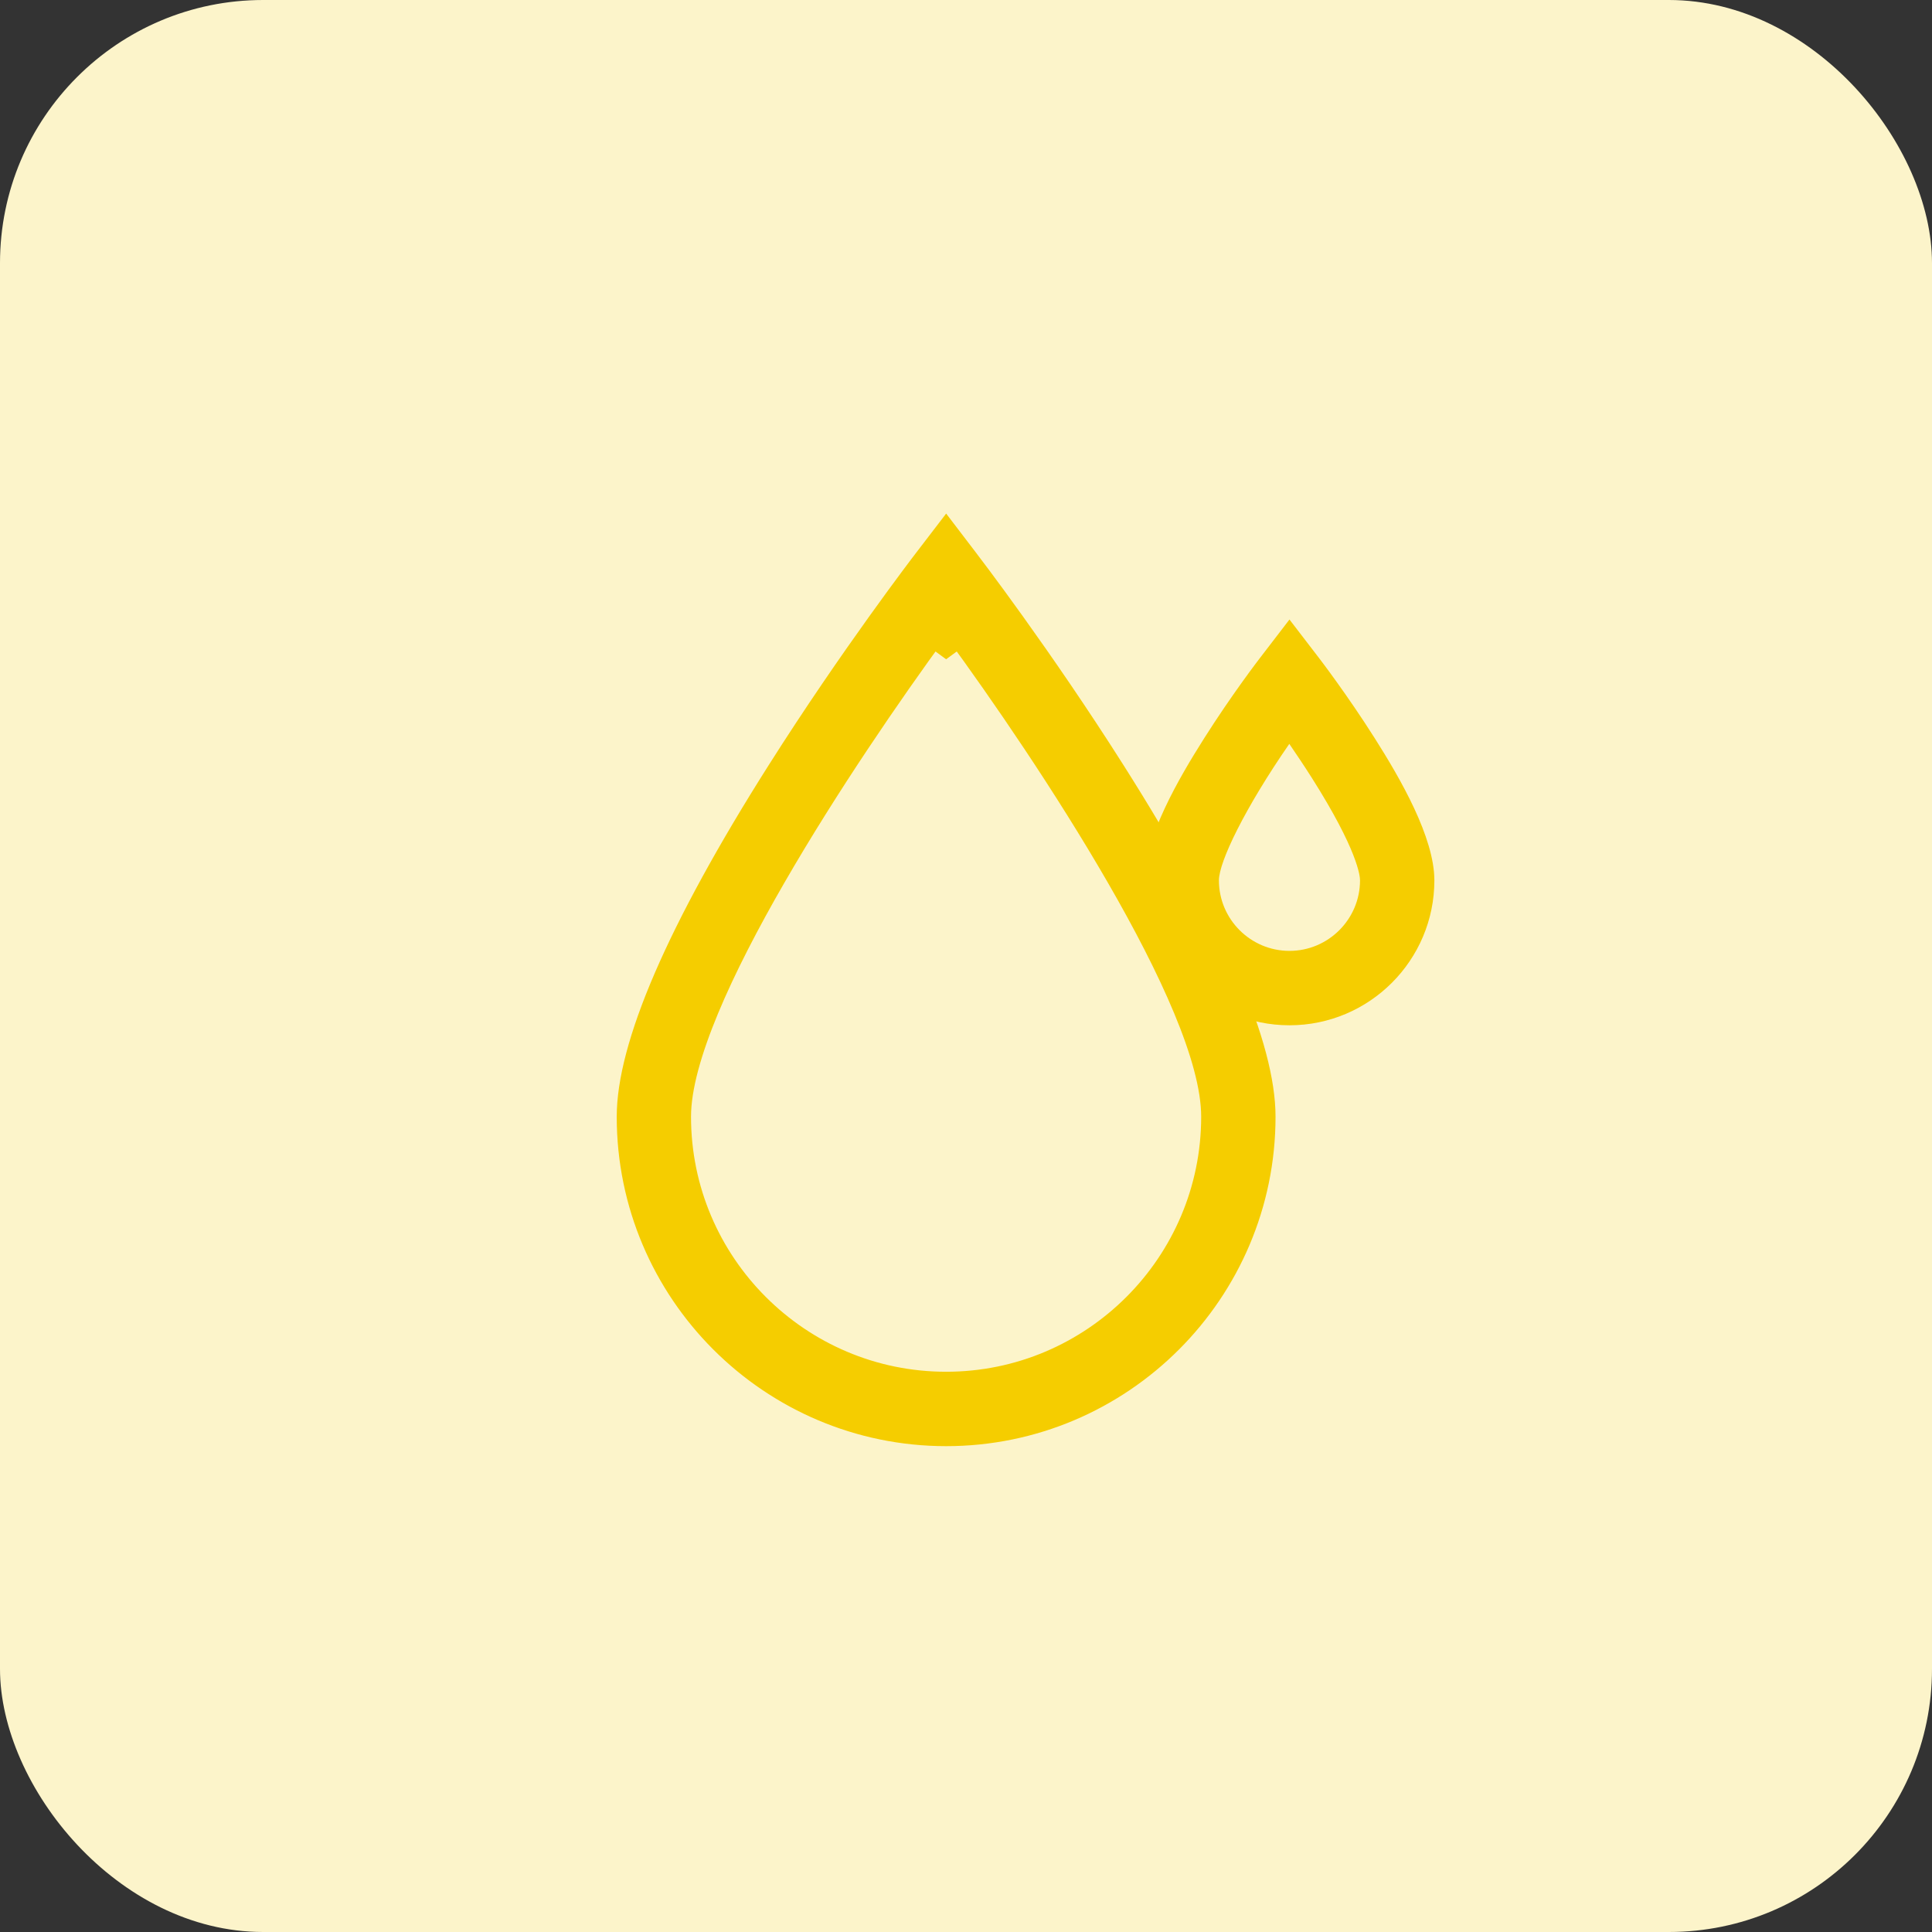
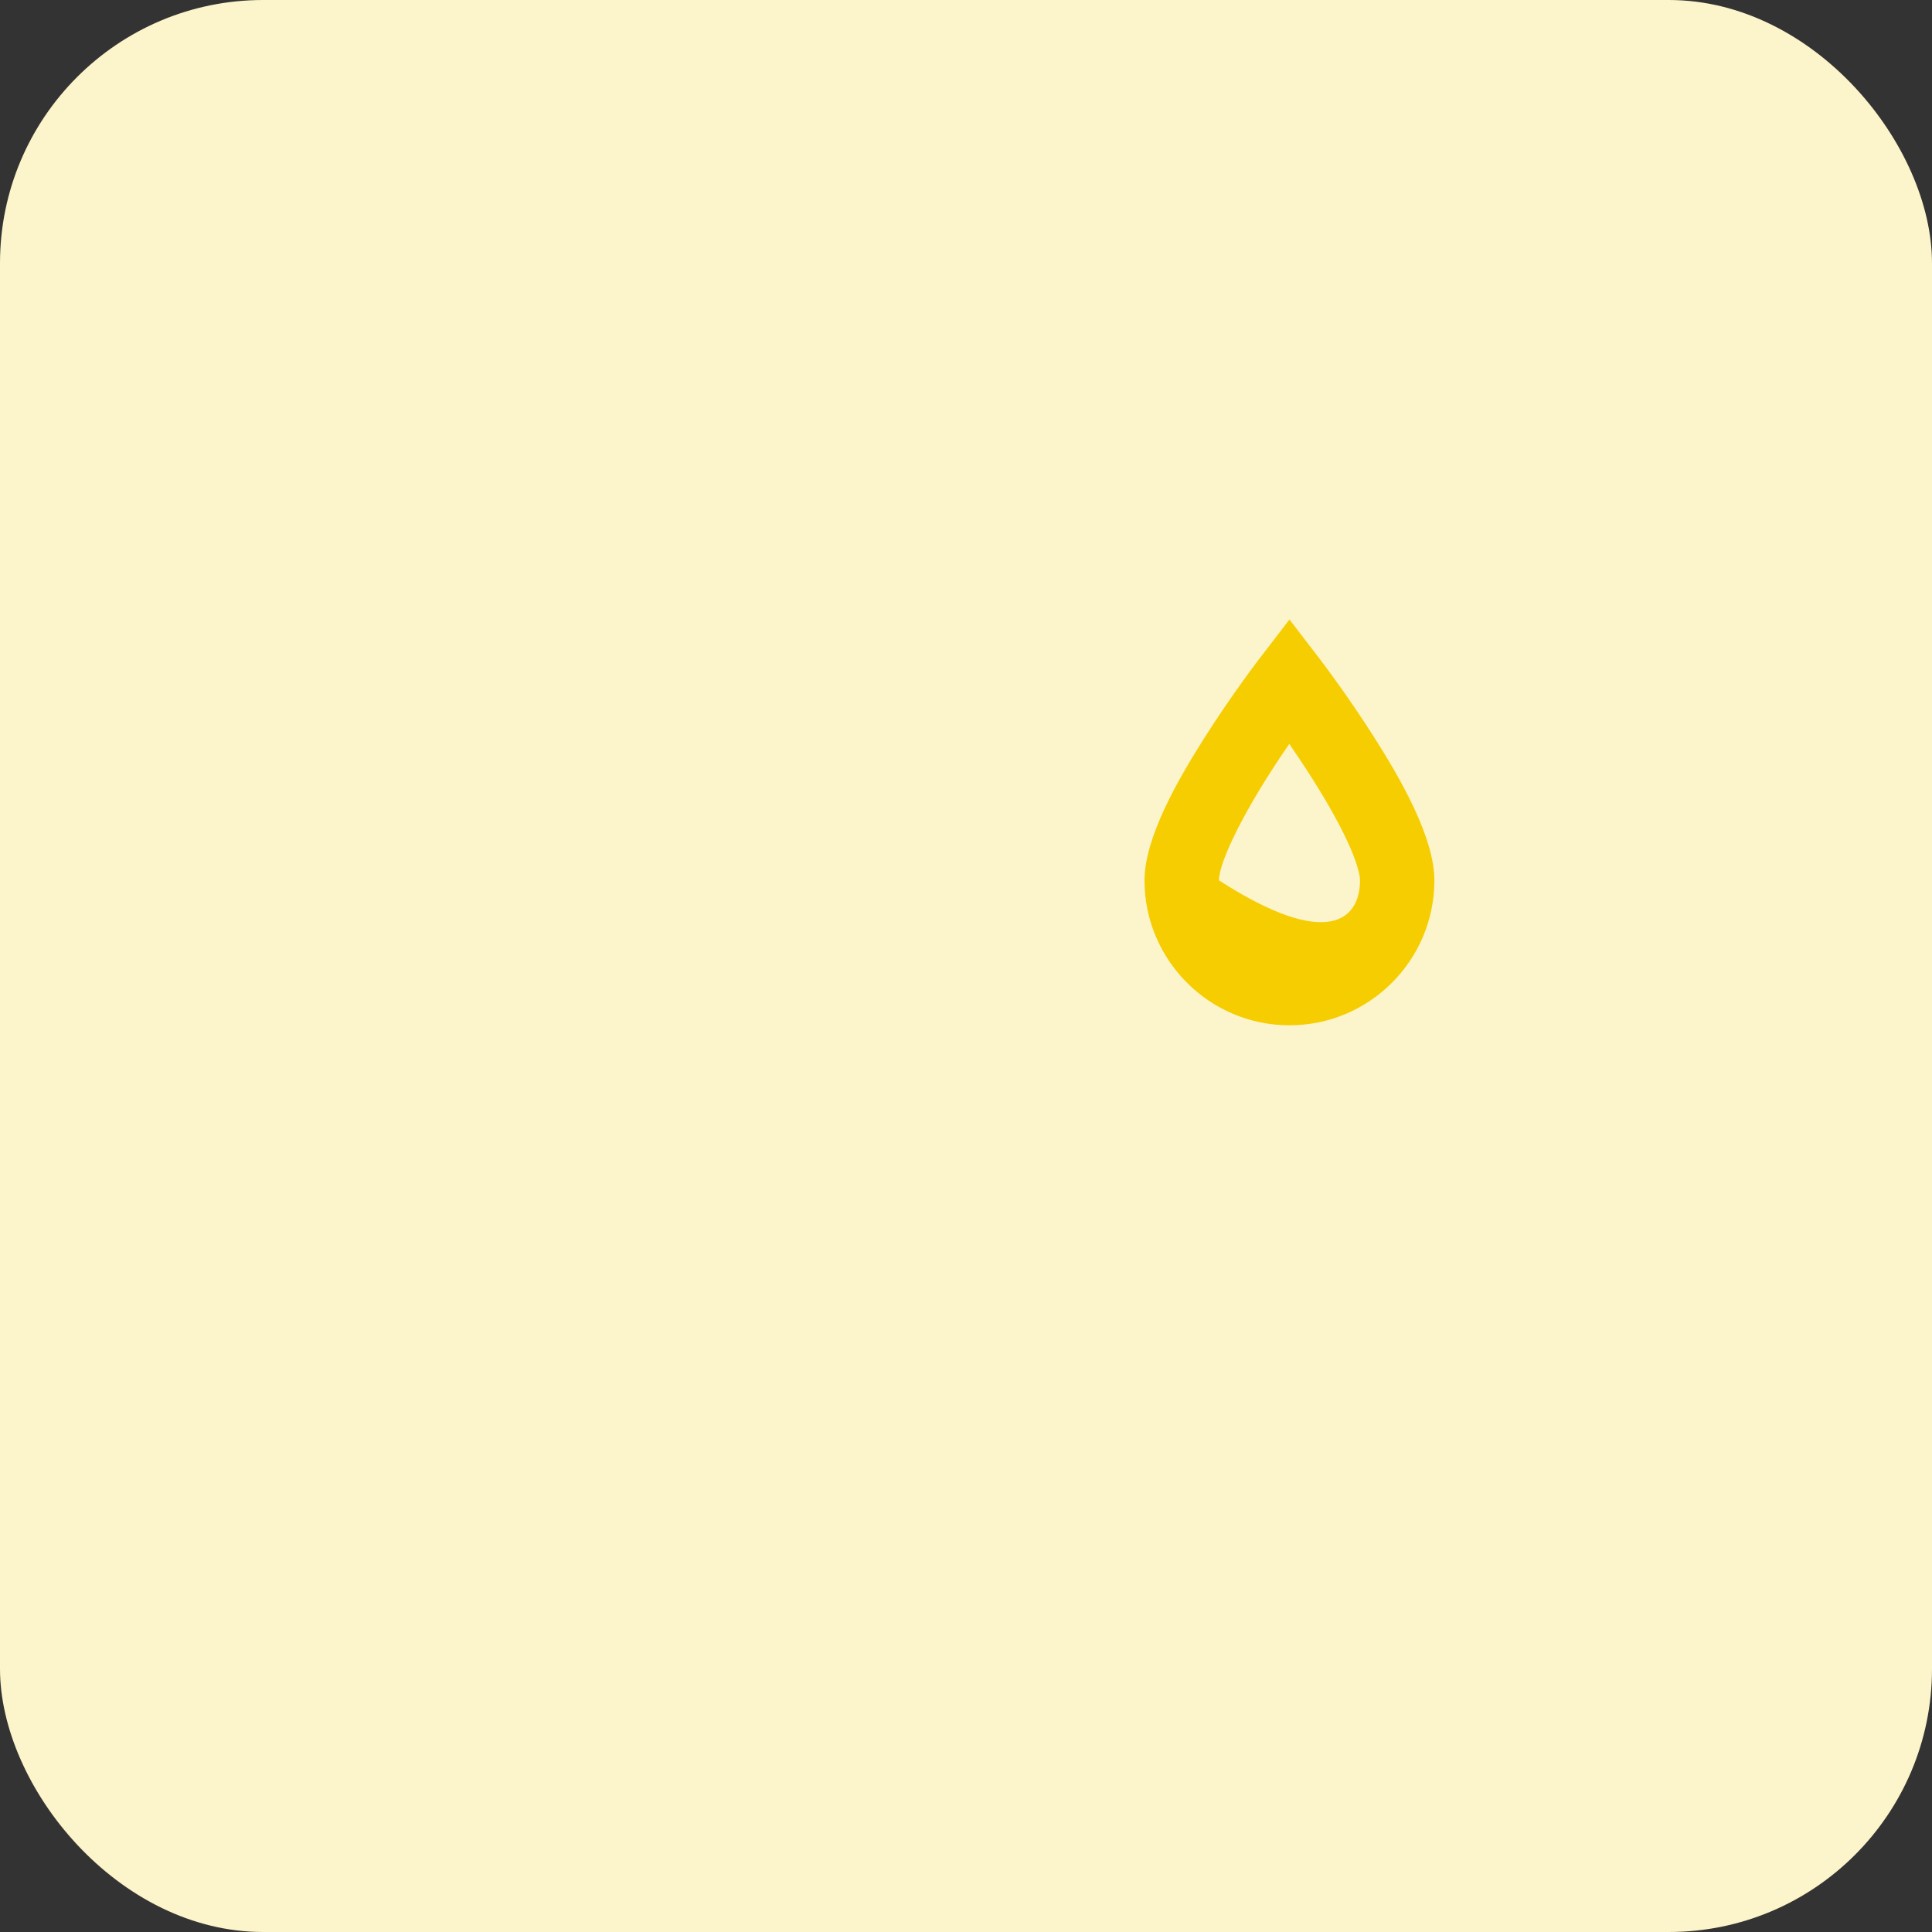
<svg xmlns="http://www.w3.org/2000/svg" width="32" height="32" viewBox="0.0 0.0 35.0 35.0" fill="none">
  <rect x="0.0" y="0.0" width="35.0" height="35.0" fill="#333333" stroke="none" />
  <rect width="35" height="35" rx="4.767" fill="#FCF4CA" />
-   <path d="M23.36 18.574C21.912 18.574 20.734 17.396 20.734 15.948C20.734 15.169 21.351 14.106 21.815 13.374C22.313 12.587 22.805 11.946 22.826 11.919L23.36 11.223L23.894 11.919C23.915 11.946 24.406 12.587 24.905 13.374C25.369 14.106 25.985 15.169 25.985 15.949C25.985 17.396 24.808 18.574 23.36 18.574V18.574ZM23.357 13.476C22.557 14.632 22.082 15.611 22.082 15.948C22.082 16.653 22.655 17.226 23.36 17.226C24.064 17.226 24.638 16.653 24.638 15.948C24.638 15.869 24.596 15.404 23.767 14.095C23.626 13.873 23.485 13.663 23.357 13.476V13.476Z" fill="#F5CD00" />
-   <path d="M17.414 10.202C17.466 10.27 18.762 11.961 20.079 14.04C20.987 15.472 21.666 16.712 22.116 17.754C22.569 18.802 22.78 19.625 22.78 20.23C22.78 23.34 20.25 25.871 17.14 25.871C14.03 25.87 11.5 23.34 11.5 20.23C11.5 19.625 11.711 18.802 12.164 17.754C12.615 16.712 13.293 15.472 14.2 14.04C15.516 11.962 16.812 10.271 16.865 10.202L17.14 9.843L17.414 10.202ZM17.14 11.537L16.876 11.343C16.044 12.481 14.881 14.172 13.925 15.83C13.447 16.658 13.017 17.485 12.706 18.233C12.399 18.972 12.191 19.67 12.191 20.23C12.191 22.959 14.411 25.178 17.14 25.178C19.868 25.178 22.088 22.959 22.088 20.23C22.088 19.67 21.882 18.972 21.574 18.232C21.263 17.483 20.833 16.657 20.355 15.829C19.399 14.171 18.237 12.48 17.404 11.343L17.14 11.537Z" fill="#F5CD00" stroke="#F5CD00" stroke-width="0.655" />
+   <path d="M23.36 18.574C21.912 18.574 20.734 17.396 20.734 15.948C20.734 15.169 21.351 14.106 21.815 13.374C22.313 12.587 22.805 11.946 22.826 11.919L23.36 11.223L23.894 11.919C23.915 11.946 24.406 12.587 24.905 13.374C25.369 14.106 25.985 15.169 25.985 15.949C25.985 17.396 24.808 18.574 23.36 18.574V18.574ZM23.357 13.476C22.557 14.632 22.082 15.611 22.082 15.948C24.064 17.226 24.638 16.653 24.638 15.948C24.638 15.869 24.596 15.404 23.767 14.095C23.626 13.873 23.485 13.663 23.357 13.476V13.476Z" fill="#F5CD00" />
</svg>